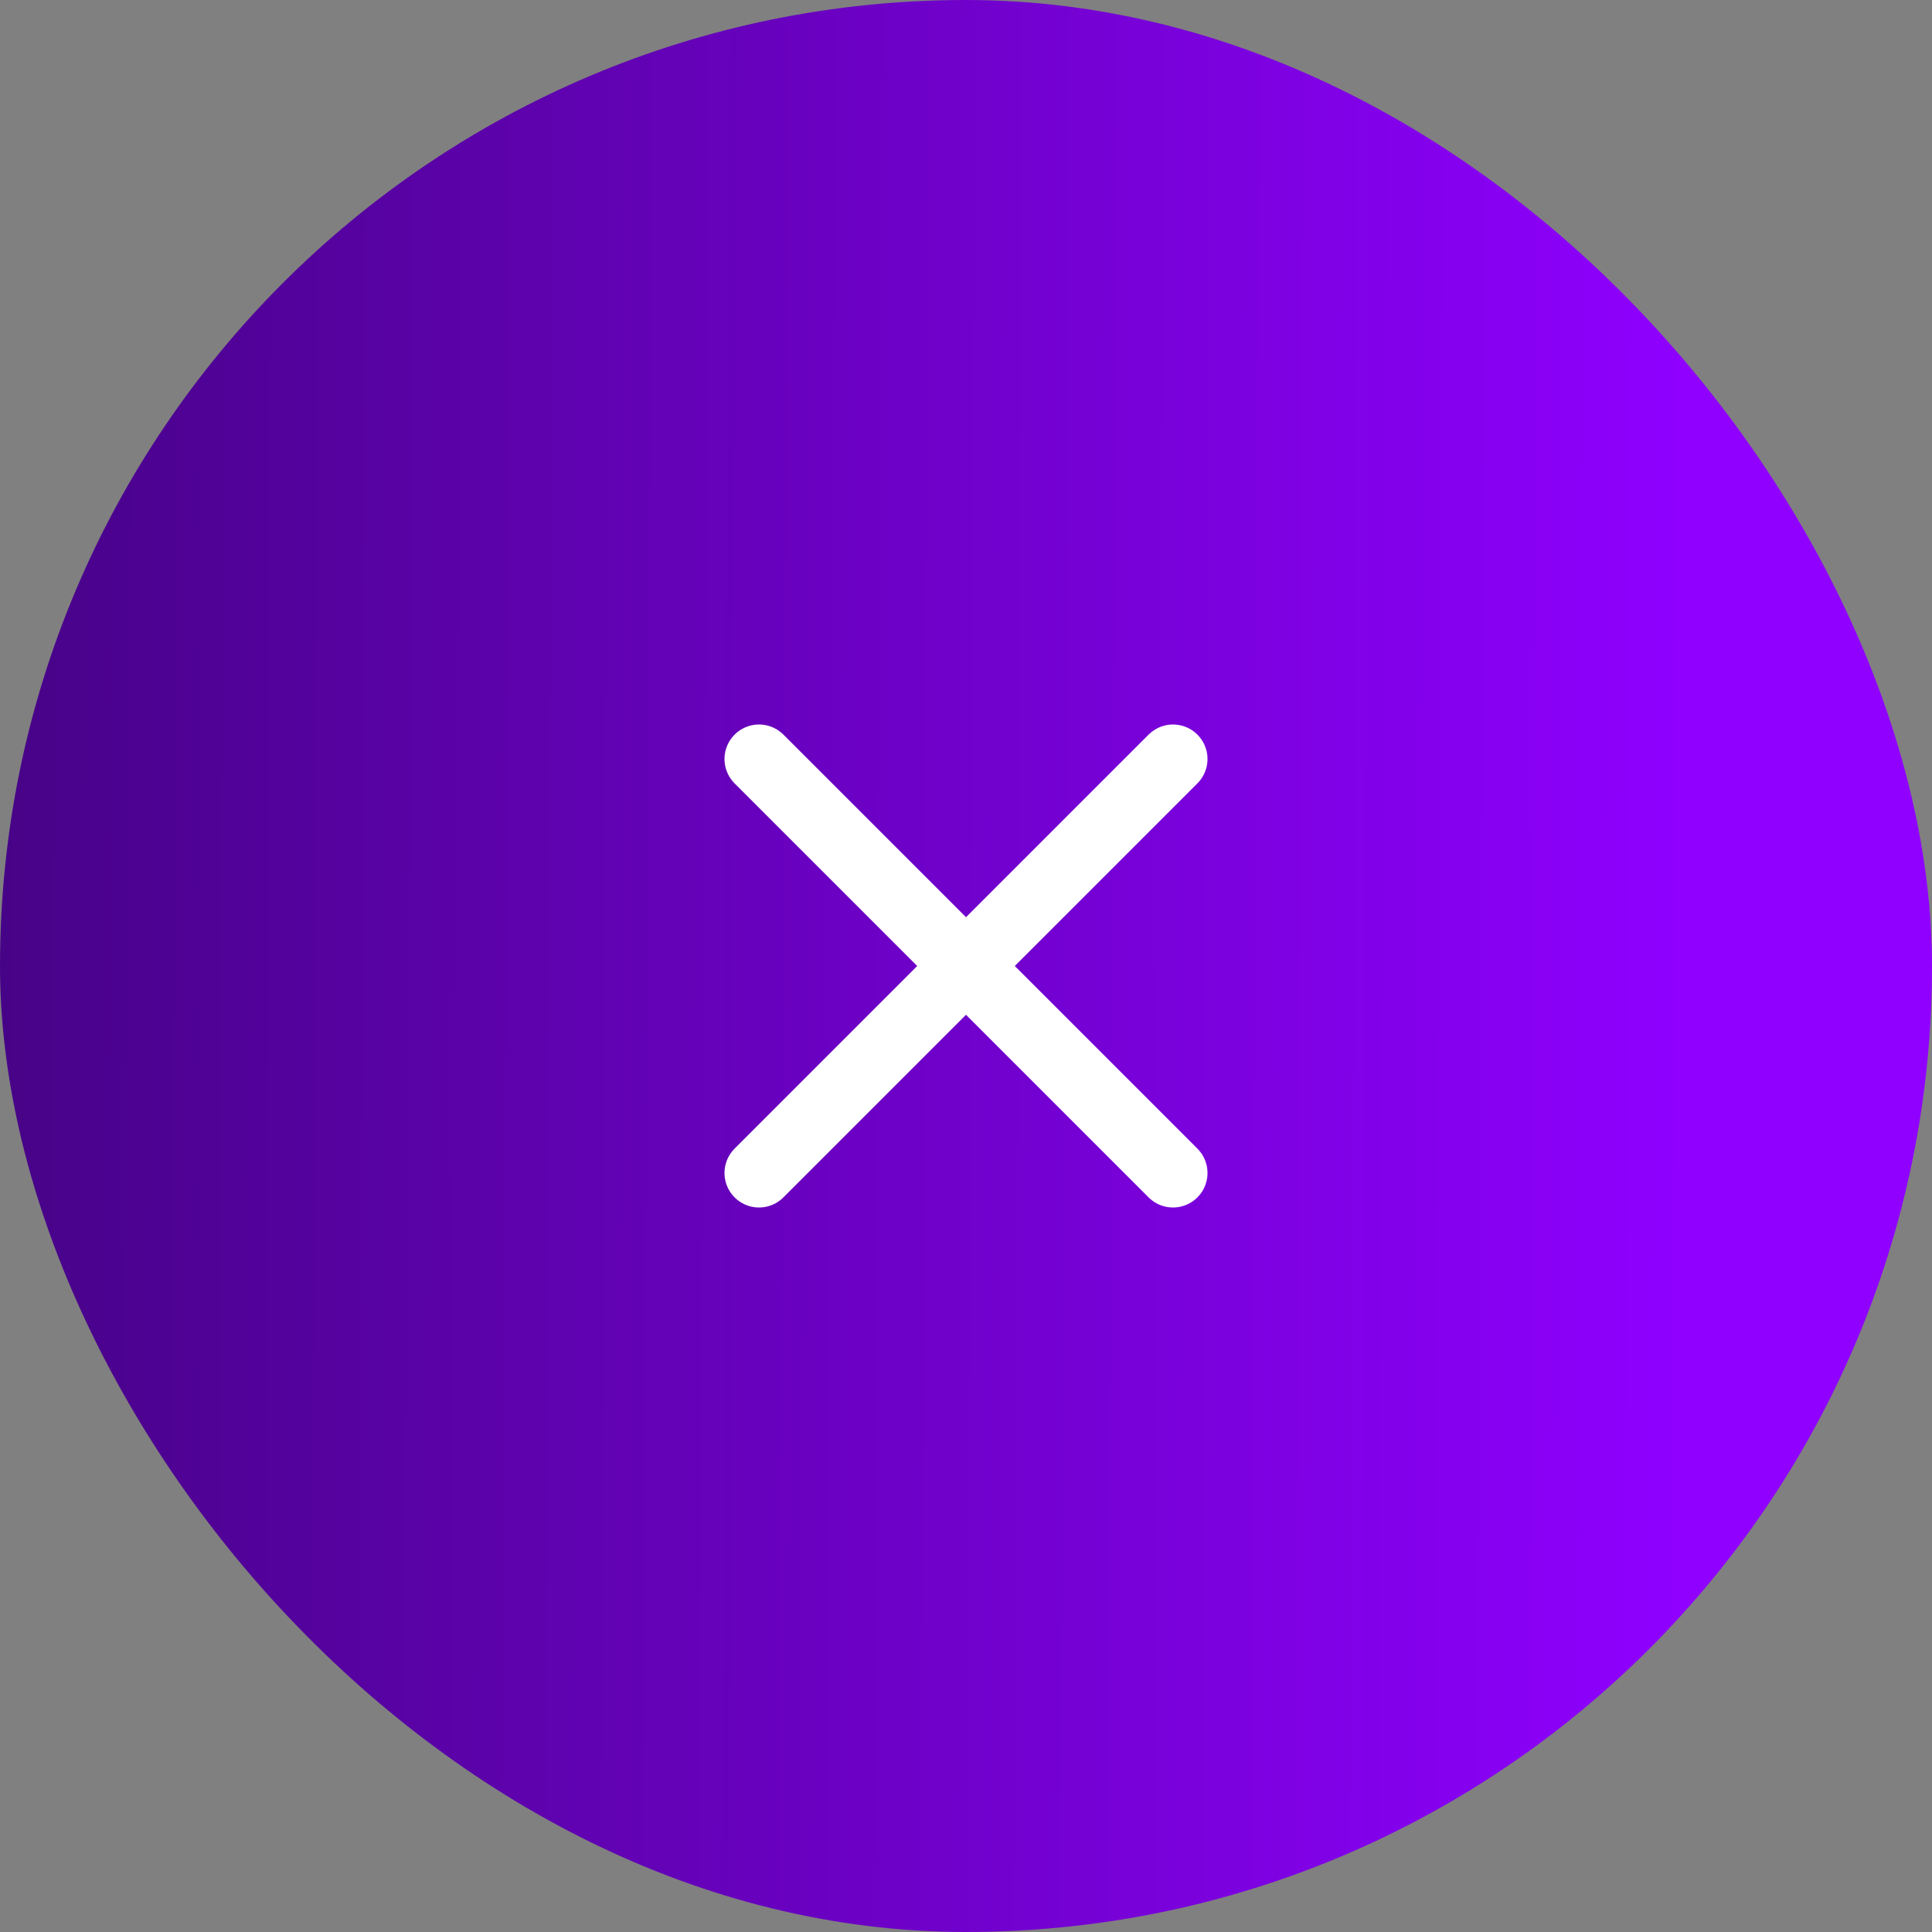
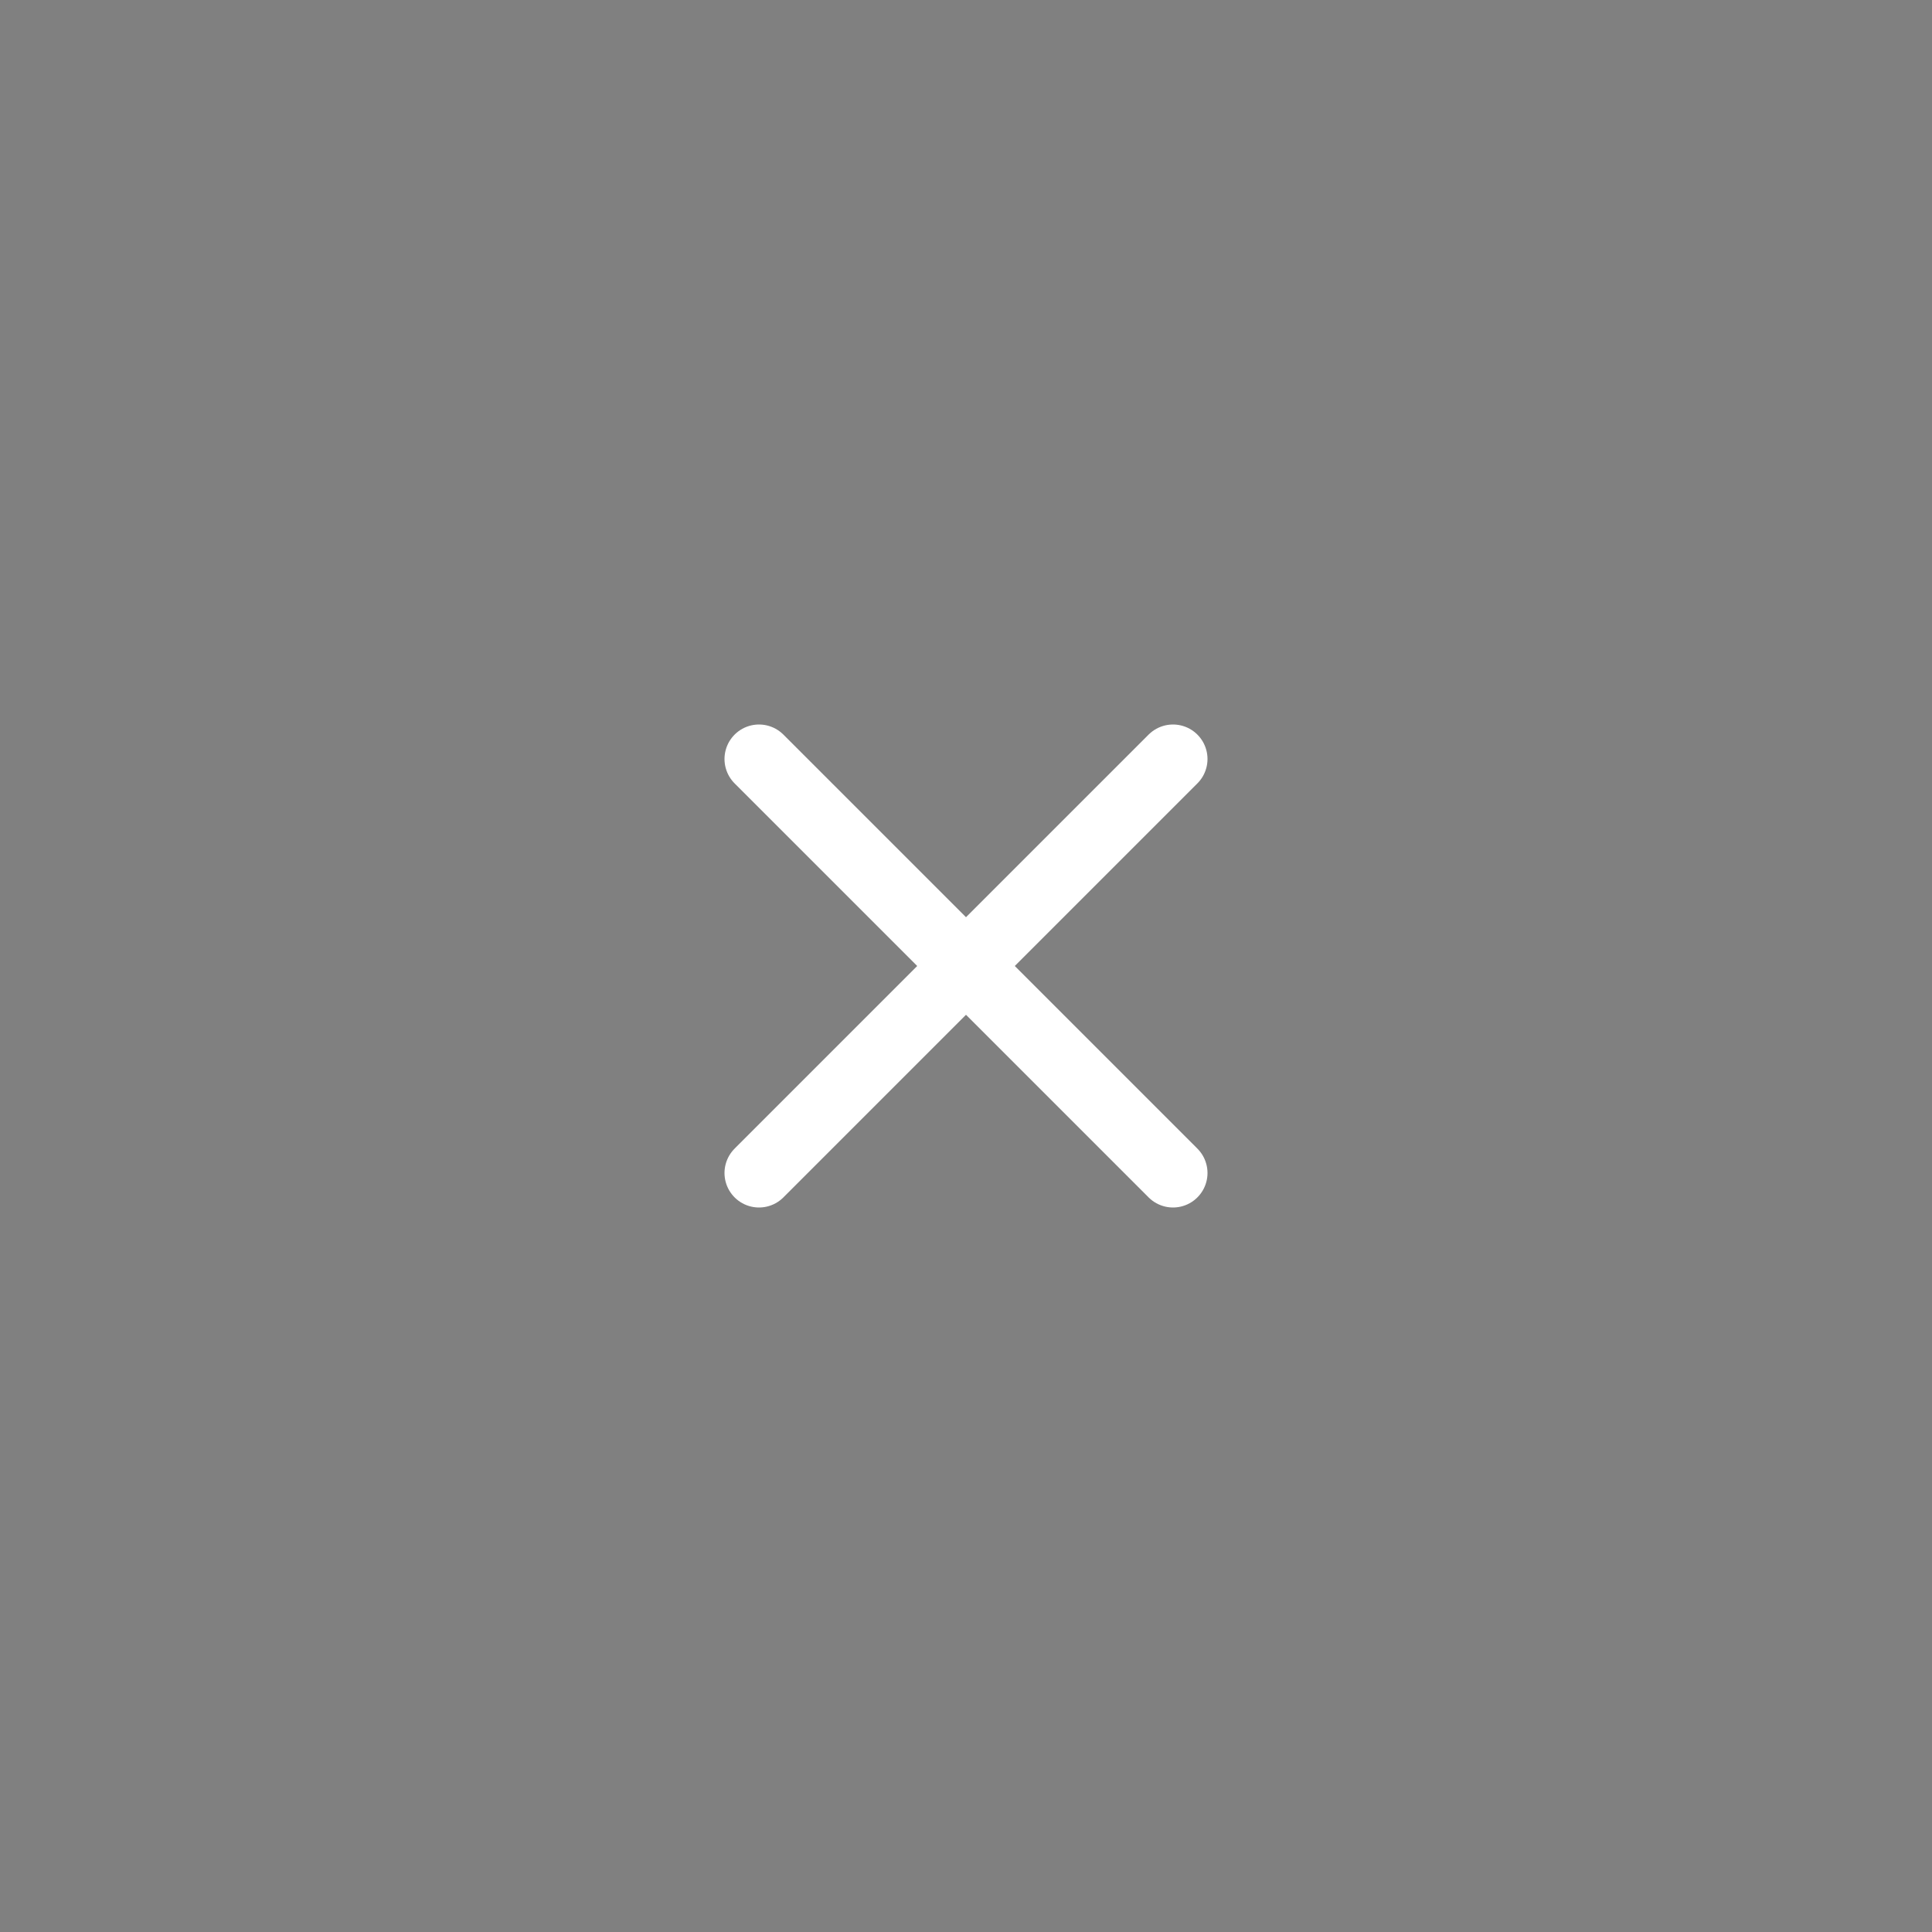
<svg xmlns="http://www.w3.org/2000/svg" width="56" height="56" viewBox="0 0 56 56" fill="none">
  <rect x="0" y="0" width="56" height="56" fill="#808080" stroke="none" />
-   <rect width="56" height="56" rx="28" fill="url(#paint0_linear_2109_24537)" />
  <path d="M34 22L22 34M34 34L22 22" stroke="white" stroke-width="2" stroke-linecap="round" />
  <defs>
    <linearGradient id="paint0_linear_2109_24537" x1="-6.8" y1="20.571" x2="48.903" y2="20.812" gradientUnits="userSpaceOnUse">
      <stop stop-color="#3D0377" />
      <stop offset="1" stop-color="#8F00FF" />
    </linearGradient>
  </defs>
</svg>